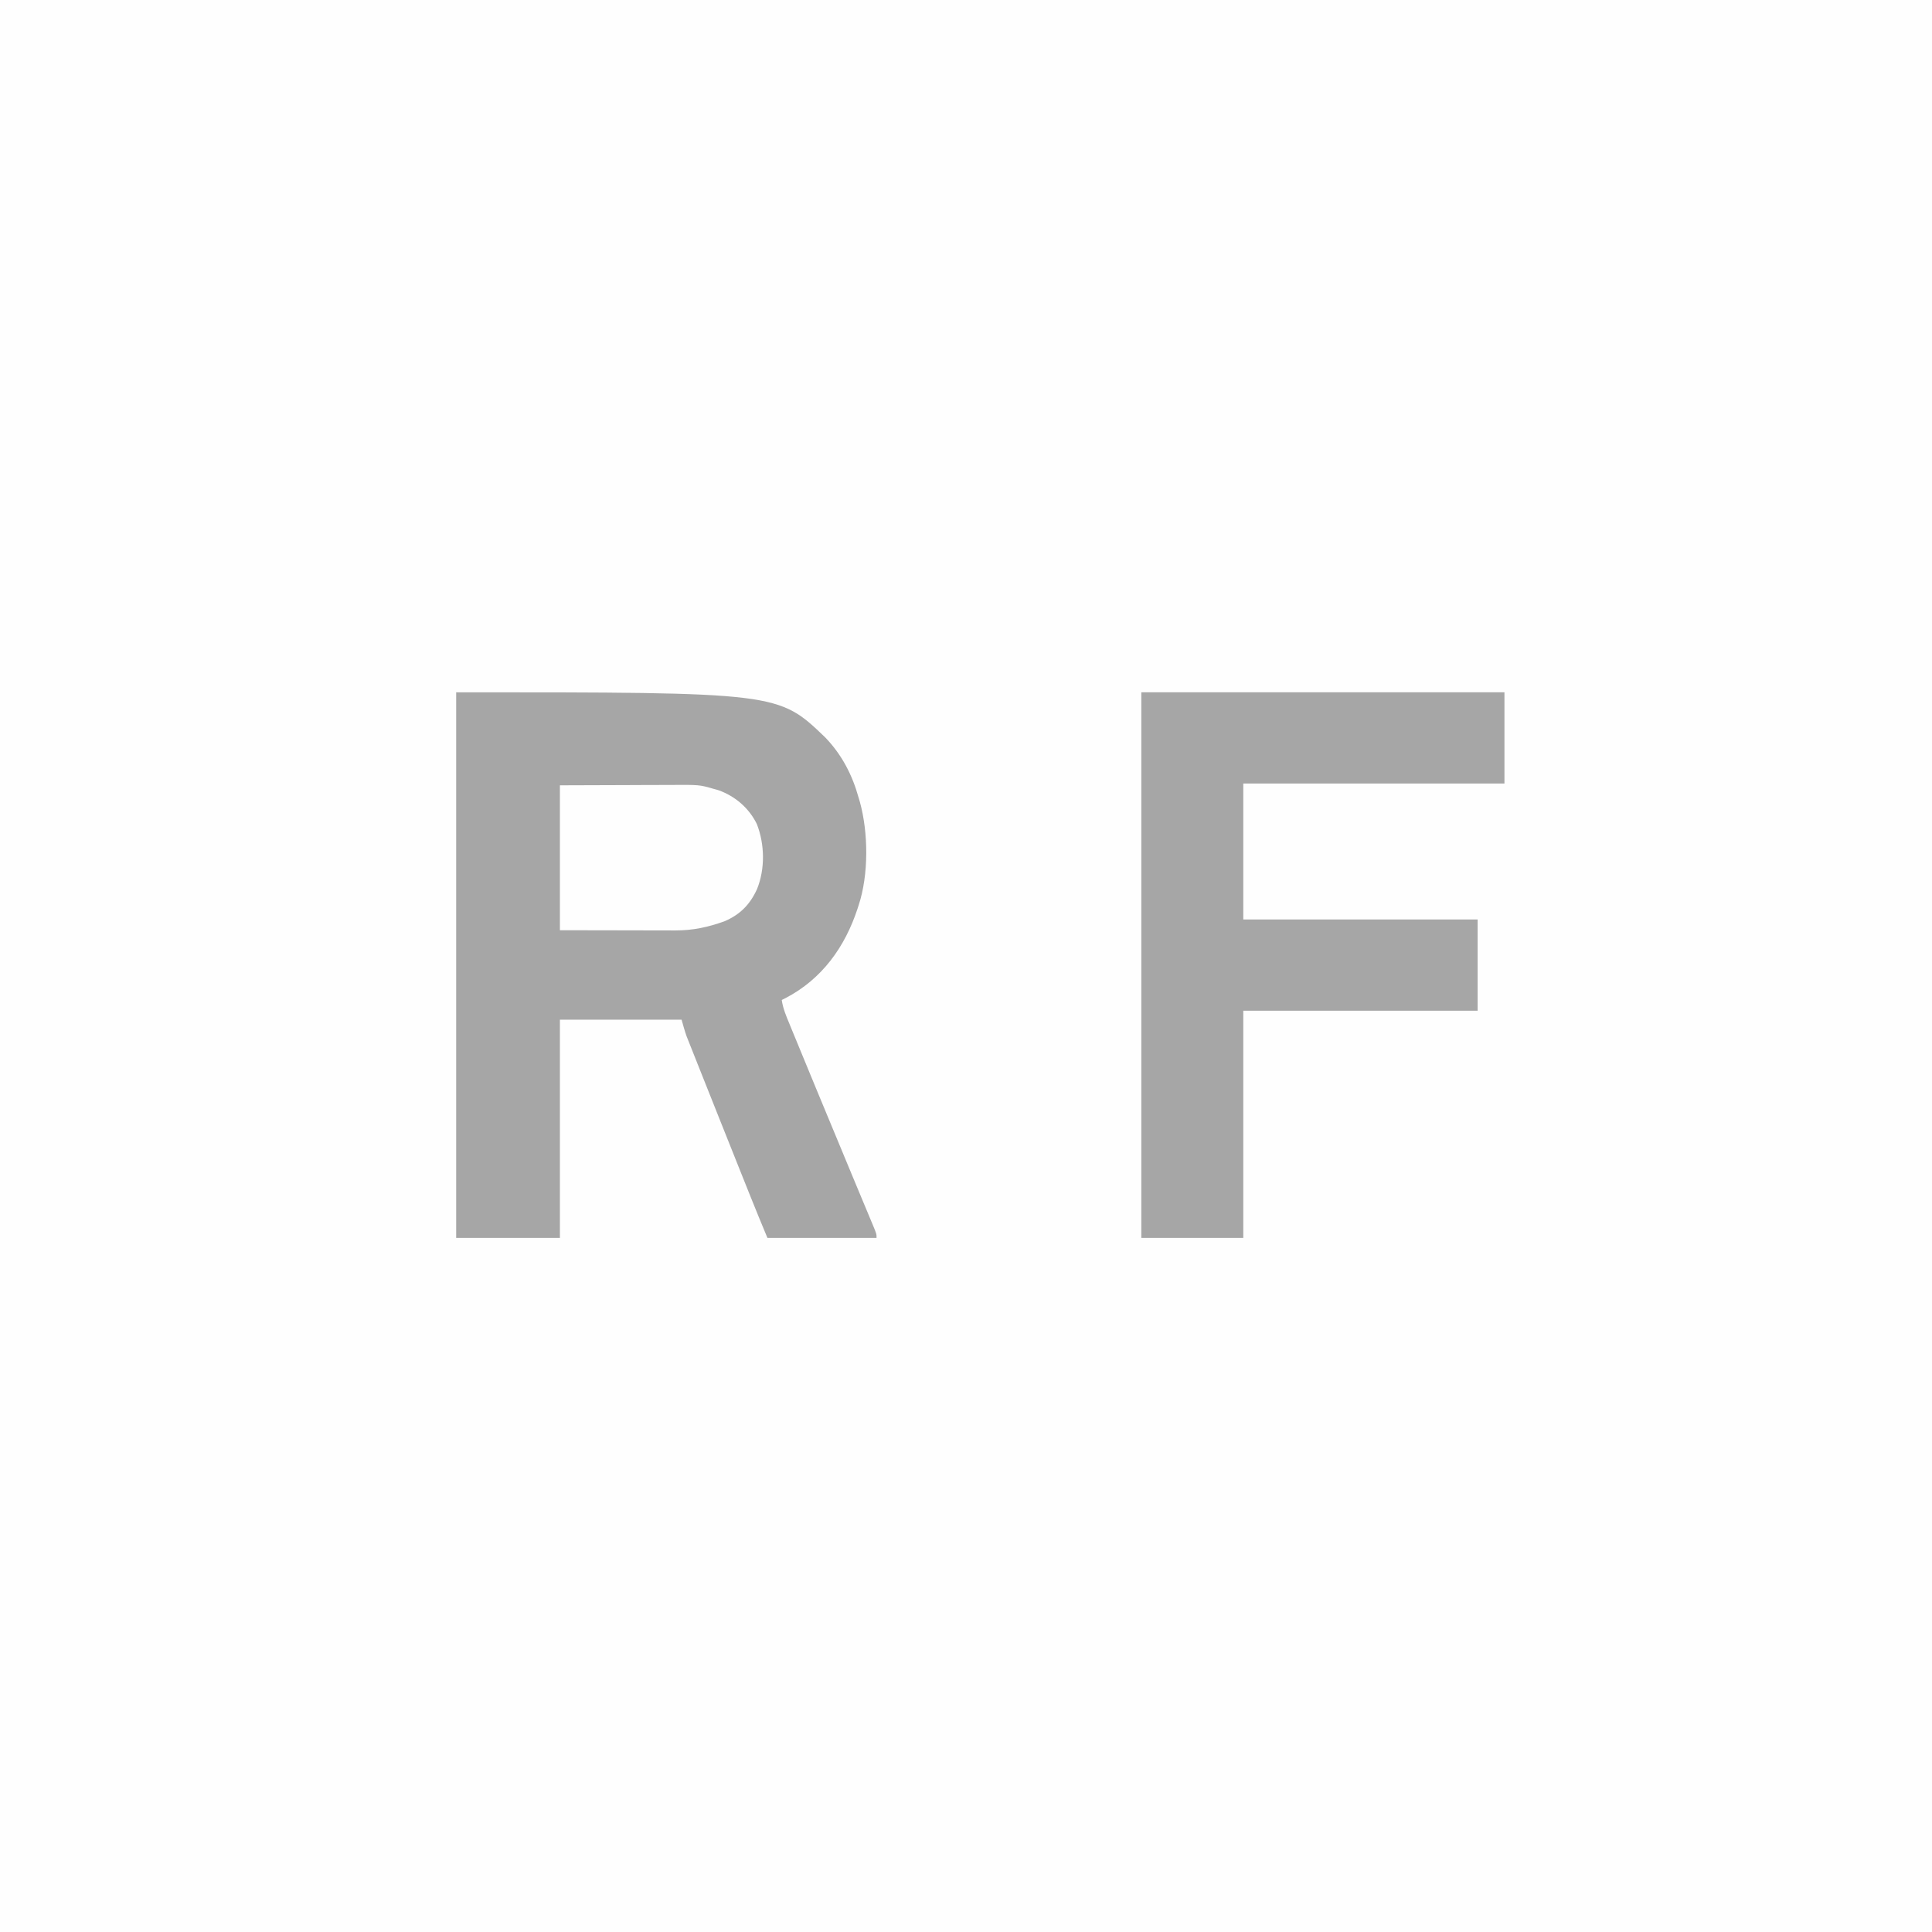
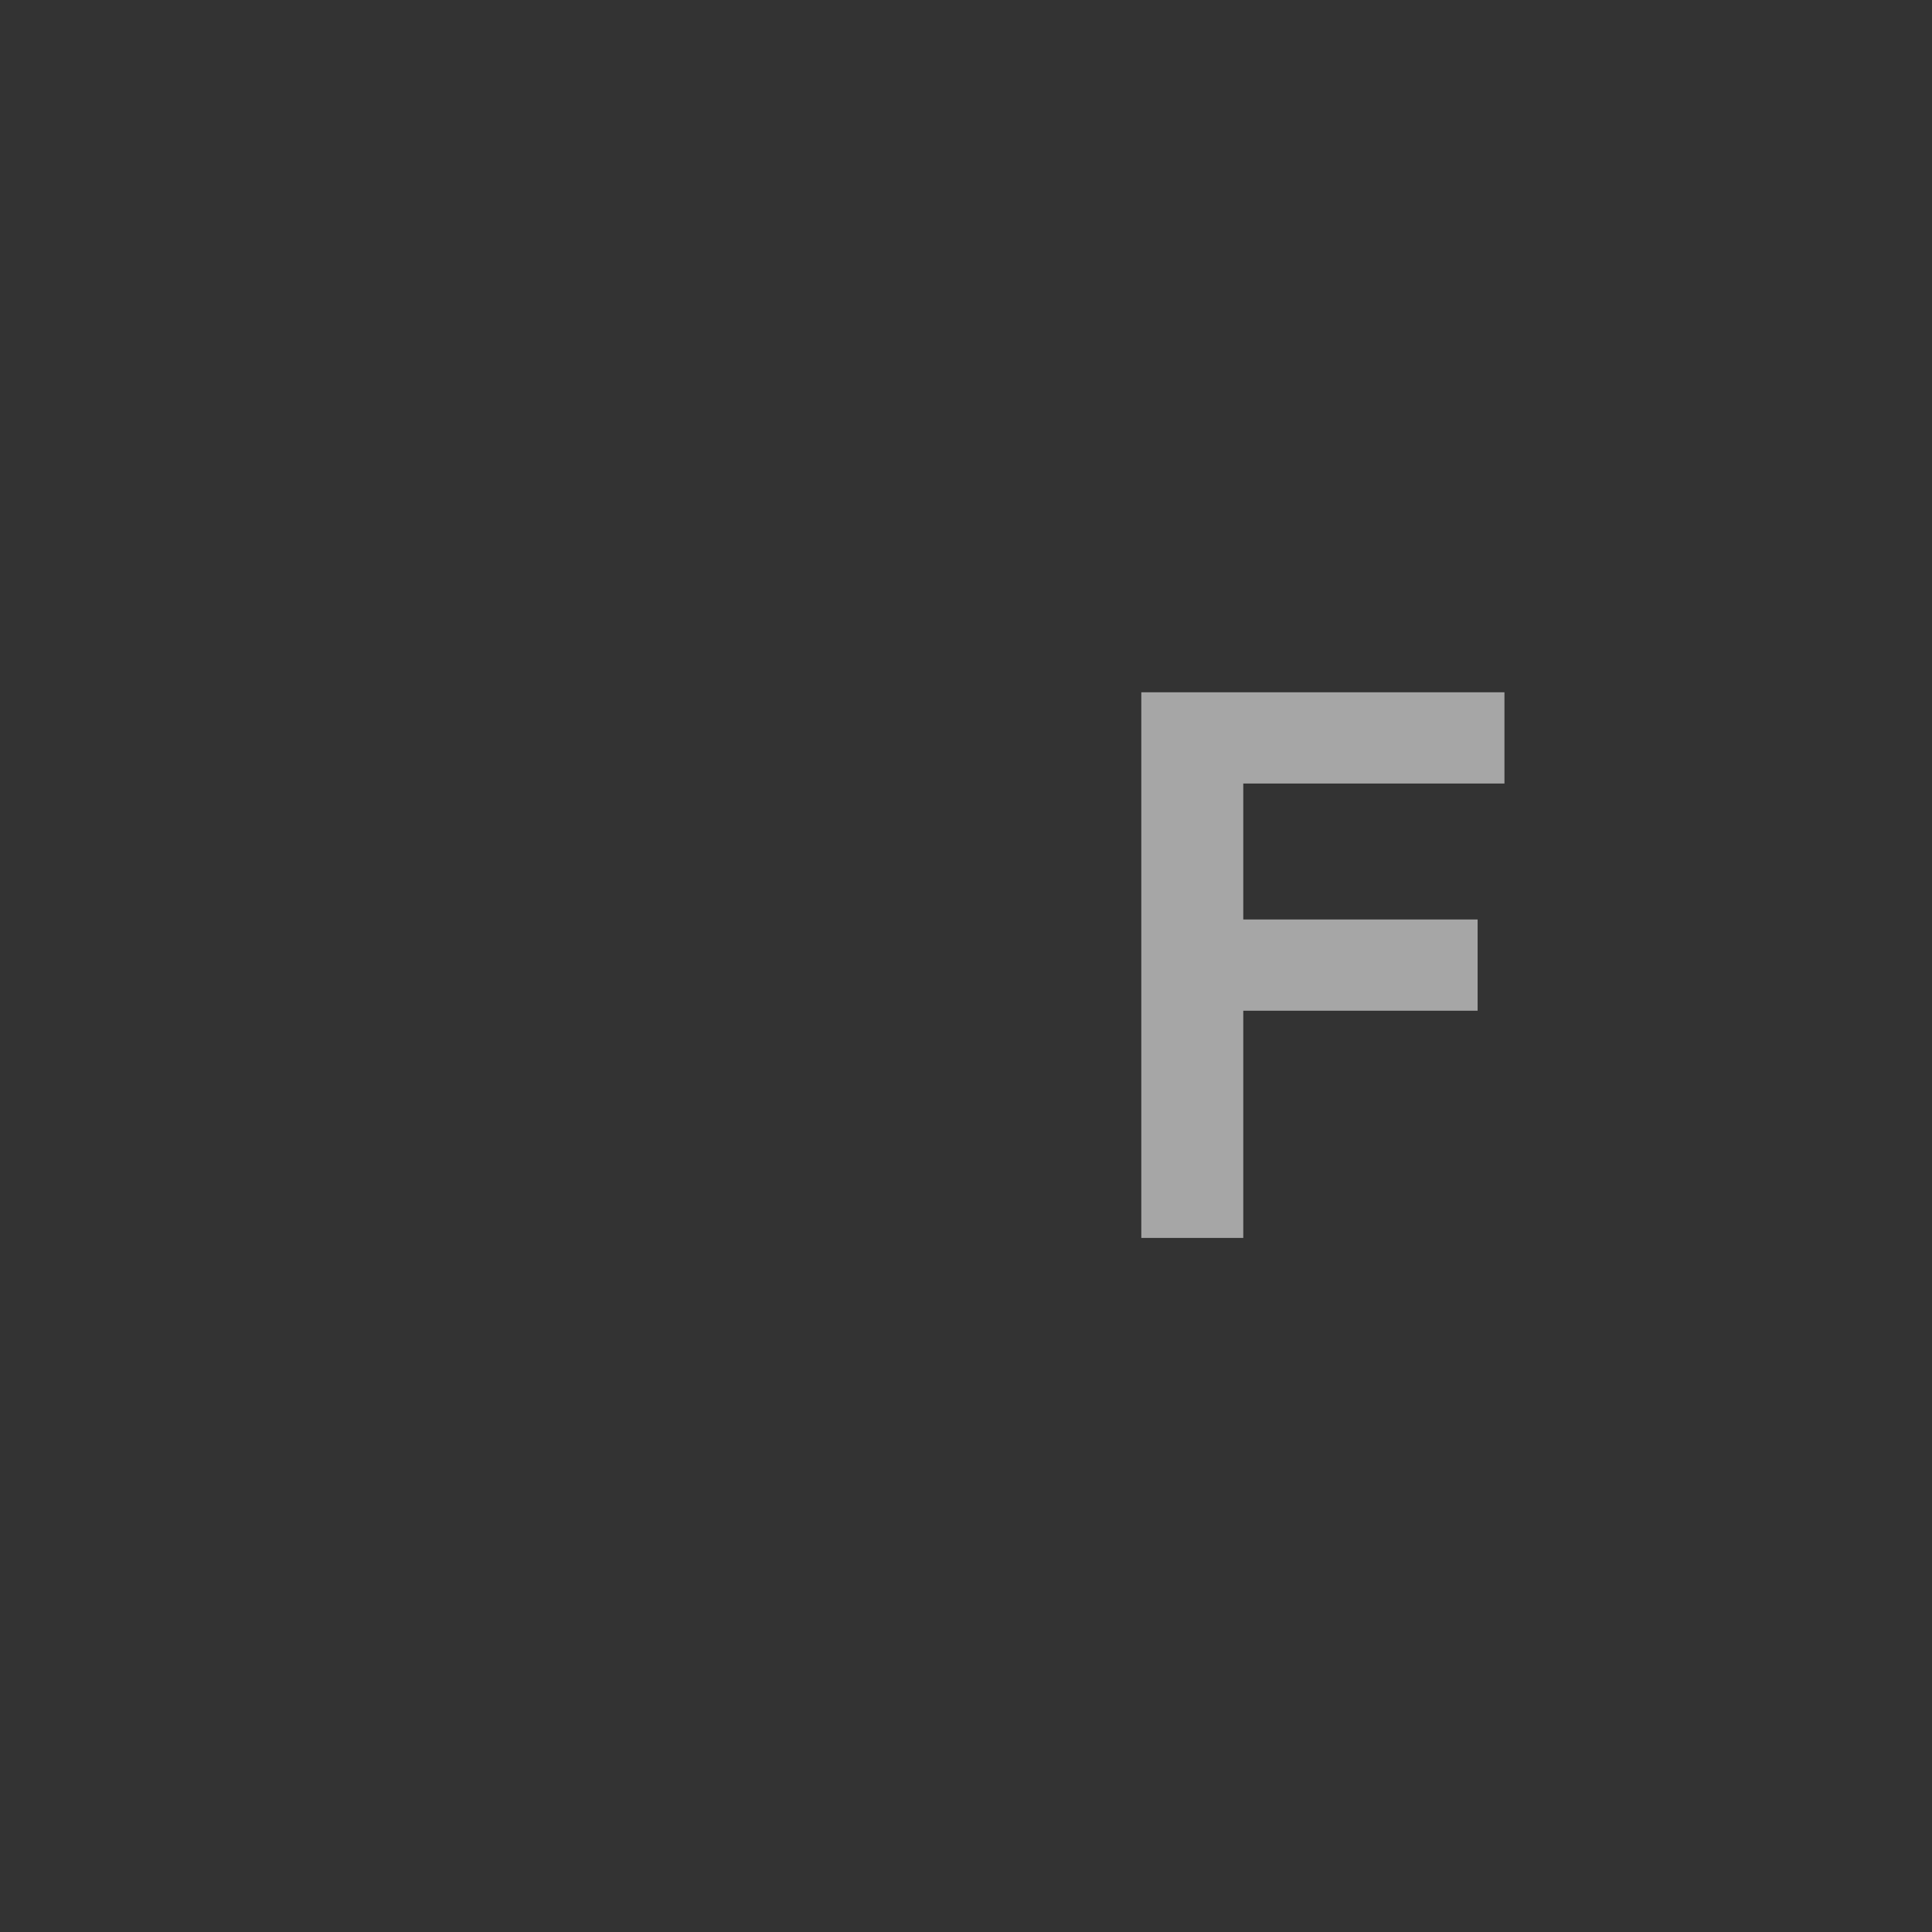
<svg xmlns="http://www.w3.org/2000/svg" height="1080" width="1080" version="1.1">
  <rect width="100%" height="100%" fill="#333333" stroke="none" />
-   <path transform="translate(0,0)" fill="#FEFEFE" d="M0 0 C356.4 0 712.8 0 1080 0 C1080 356.4 1080 712.8 1080 1080 C723.6 1080 367.2 1080 0 1080 C0 723.6 0 367.2 0 0 Z" />
-   <path transform="translate(255,387)" fill="#A6A6A6" d="M0 0 C180.075 0 180.075 0 206.324 25.234 C215.581 34.853 221.46 46.19 225 59 C225.213 59.717 225.425 60.433 225.645 61.172 C230.459 78.489 230.628 101.946 225 119 C224.796 119.633 224.592 120.265 224.382 120.917 C217.329 142.403 204.472 160.345 184.125 170.934 C183.424 171.286 182.722 171.637 182 172 C182.71 176.874 184.564 181.155 186.438 185.672 C186.789 186.529 187.141 187.387 187.503 188.271 C188.664 191.099 189.832 193.924 191 196.75 C191.818 198.738 192.636 200.726 193.453 202.714 C195.962 208.812 198.48 214.907 201 221 C201.377 221.912 201.754 222.825 202.143 223.765 C208.611 239.411 215.098 255.05 221.619 270.675 C223.217 274.505 224.813 278.336 226.408 282.167 C227.173 284.004 227.94 285.84 228.708 287.675 C229.768 290.208 230.824 292.742 231.879 295.277 C232.197 296.034 232.515 296.79 232.842 297.569 C235 302.772 235 302.772 235 305 C214.87 305 194.74 305 174 305 C170.741 297.178 167.511 289.352 164.367 281.484 C163.937 280.41 163.507 279.335 163.064 278.228 C161.666 274.736 160.27 271.243 158.875 267.75 C158.397 266.553 157.918 265.356 157.425 264.122 C154.439 256.649 151.456 249.175 148.475 241.699 C147.504 239.263 146.532 236.827 145.56 234.39 C142.867 227.64 140.178 220.889 137.496 214.134 C136.67 212.057 135.843 209.98 135.016 207.904 C133.866 205.02 132.722 202.135 131.578 199.25 C131.243 198.411 130.907 197.572 130.562 196.707 C130.252 195.922 129.942 195.137 129.622 194.328 C129.355 193.657 129.089 192.986 128.814 192.294 C127.732 189.243 126.889 186.112 126 183 C103.56 183 81.12 183 58 183 C58 223.26 58 263.52 58 305 C38.86 305 19.72 305 0 305 C0 204.35 0 103.7 0 0 Z" />
  <path transform="translate(638,387)" fill="#A6A6A6" d="M0 0 C66.99 0 133.98 0 203 0 C203 16.83 203 33.66 203 51 C154.82 51 106.64 51 57 51 C57 76.08 57 101.16 57 127 C100.23 127 143.46 127 188 127 C188 143.83 188 160.66 188 178 C144.77 178 101.54 178 57 178 C57 219.91 57 261.82 57 305 C38.19 305 19.38 305 0 305 C0 204.35 0 103.7 0 0 Z" />
-   <path transform="translate(313,439)" fill="#FEFEFE" d="M0 0 C18.779 -0.062 18.779 -0.062 37.938 -0.125 C41.876 -0.143 45.814 -0.161 49.871 -0.18 C54.718 -0.189 54.718 -0.189 56.994 -0.191 C58.568 -0.194 60.142 -0.201 61.716 -0.211 C78.043 -0.312 78.043 -0.312 86 2 C86.896 2.249 87.792 2.498 88.715 2.754 C98.061 6.154 105.717 12.709 110.105 21.703 C114.511 33.016 114.737 46.747 110.188 58.012 C106.236 66.656 100.751 72.242 92 76 C82.863 79.289 74.336 81.131 64.596 81.114 C63.881 81.114 63.167 81.114 62.431 81.114 C60.143 81.113 57.855 81.106 55.566 81.098 C54.144 81.096 52.721 81.095 51.299 81.095 C46.053 81.089 40.808 81.075 35.562 81.062 C23.827 81.042 12.091 81.021 0 81 C0 54.27 0 27.54 0 0 Z" />
</svg>